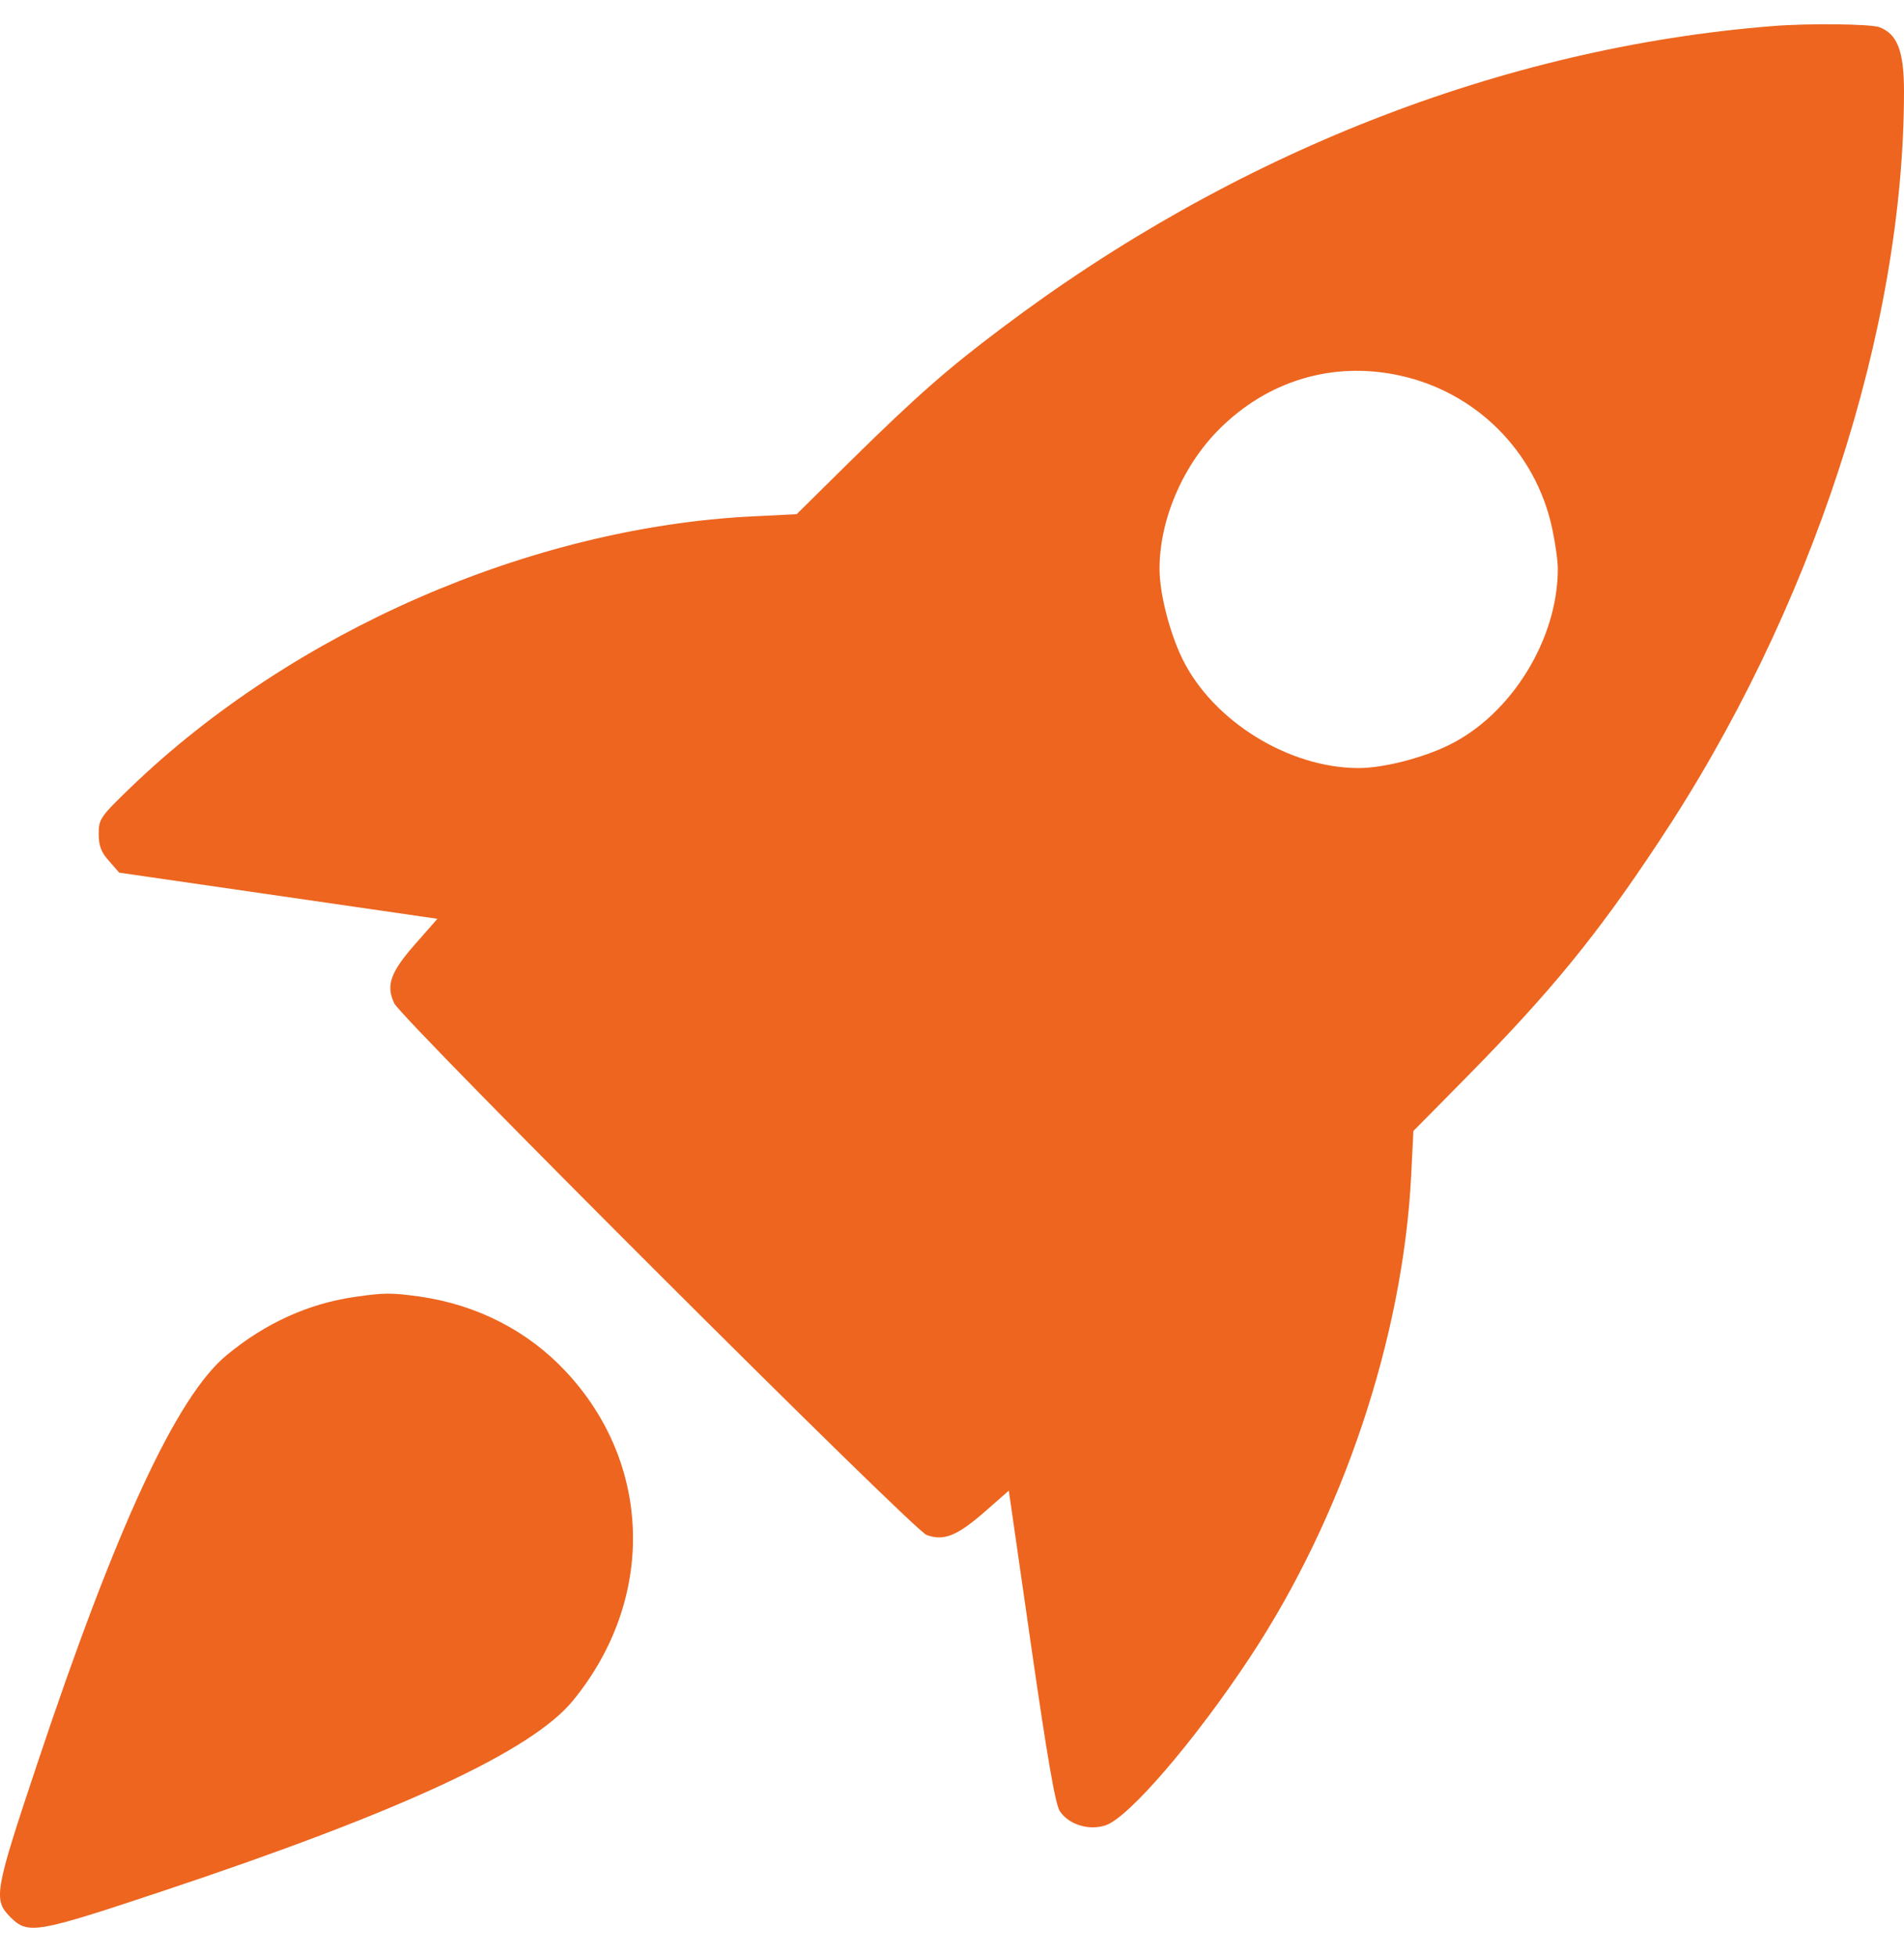
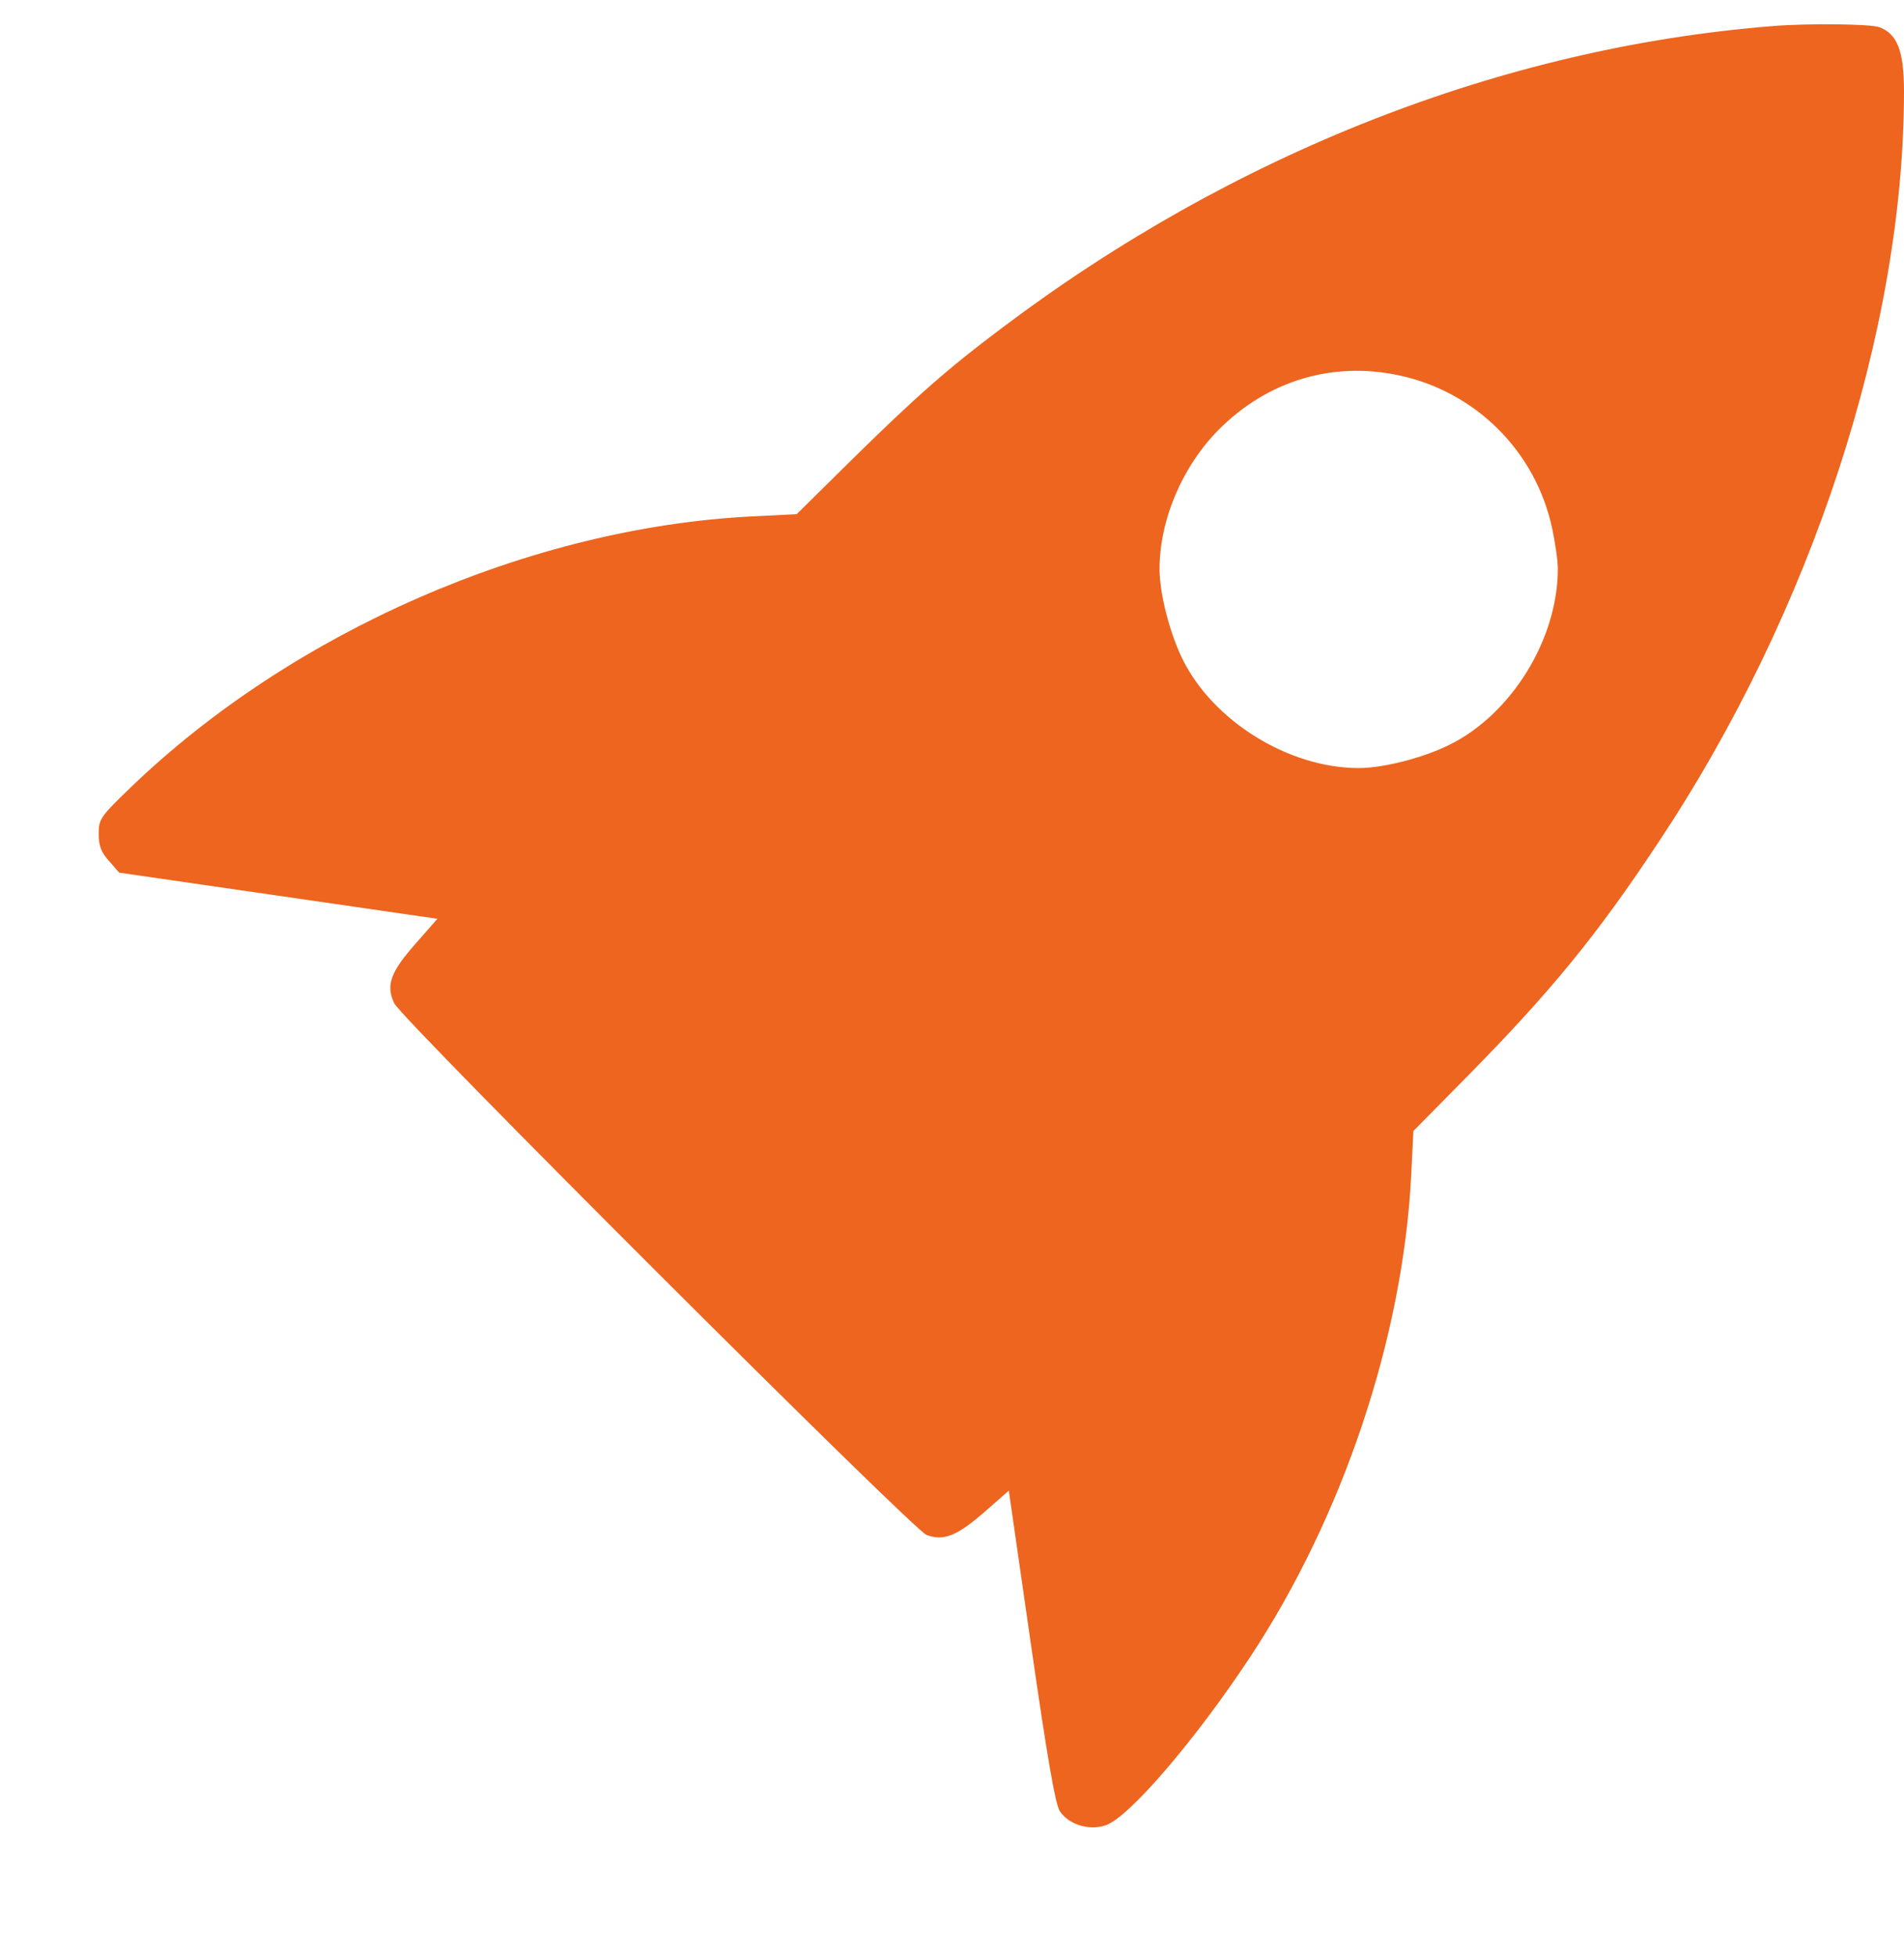
<svg xmlns="http://www.w3.org/2000/svg" width="37" height="38" viewBox="0 0 37 38" fill="none">
  <path d="M34.432 0.508C29.195 0.927 23.965 2.981 19.459 6.381C18.417 7.162 17.795 7.712 16.566 8.92L15.481 9.991L14.613 10.034C10.316 10.251 5.701 12.262 2.547 15.293C1.947 15.871 1.918 15.915 1.918 16.204C1.918 16.436 1.969 16.566 2.121 16.732L2.316 16.956L5.412 17.405L8.5 17.853L8.074 18.338C7.589 18.888 7.495 19.141 7.661 19.495C7.821 19.821 17.738 29.723 18.005 29.825C18.338 29.948 18.591 29.846 19.119 29.39L19.604 28.964L20.038 31.98C20.349 34.136 20.508 35.062 20.595 35.192C20.768 35.452 21.159 35.575 21.484 35.467C21.933 35.322 23.228 33.81 24.284 32.212C26.099 29.47 27.264 25.976 27.423 22.844L27.466 21.976L28.537 20.891C30.143 19.257 31.032 18.172 32.211 16.392C35.206 11.9 37 6.41 37 1.774C37 0.992 36.87 0.66 36.523 0.529C36.356 0.464 35.119 0.45 34.432 0.508ZM27.184 7.293C28.681 7.611 29.846 8.775 30.164 10.273C30.222 10.54 30.273 10.895 30.273 11.054C30.273 12.421 29.369 13.882 28.161 14.475C27.647 14.729 26.88 14.924 26.403 14.924C25.043 14.924 23.575 14.012 22.982 12.812C22.729 12.298 22.533 11.531 22.533 11.054C22.533 10.099 22.982 9.05 23.691 8.341C24.638 7.394 25.897 7.018 27.184 7.293Z" fill="#ED651F" />
-   <path d="M6.874 25.203C5.991 25.333 5.159 25.709 4.414 26.324C3.438 27.119 2.259 29.666 0.718 34.288C-0.107 36.761 -0.136 36.913 0.204 37.253C0.544 37.593 0.703 37.564 3.156 36.747C7.785 35.206 10.338 34.02 11.134 33.044C12.747 31.076 12.682 28.429 10.975 26.628C10.244 25.854 9.268 25.355 8.168 25.195C7.597 25.116 7.474 25.116 6.874 25.203Z" fill="#ED651F" />
</svg>